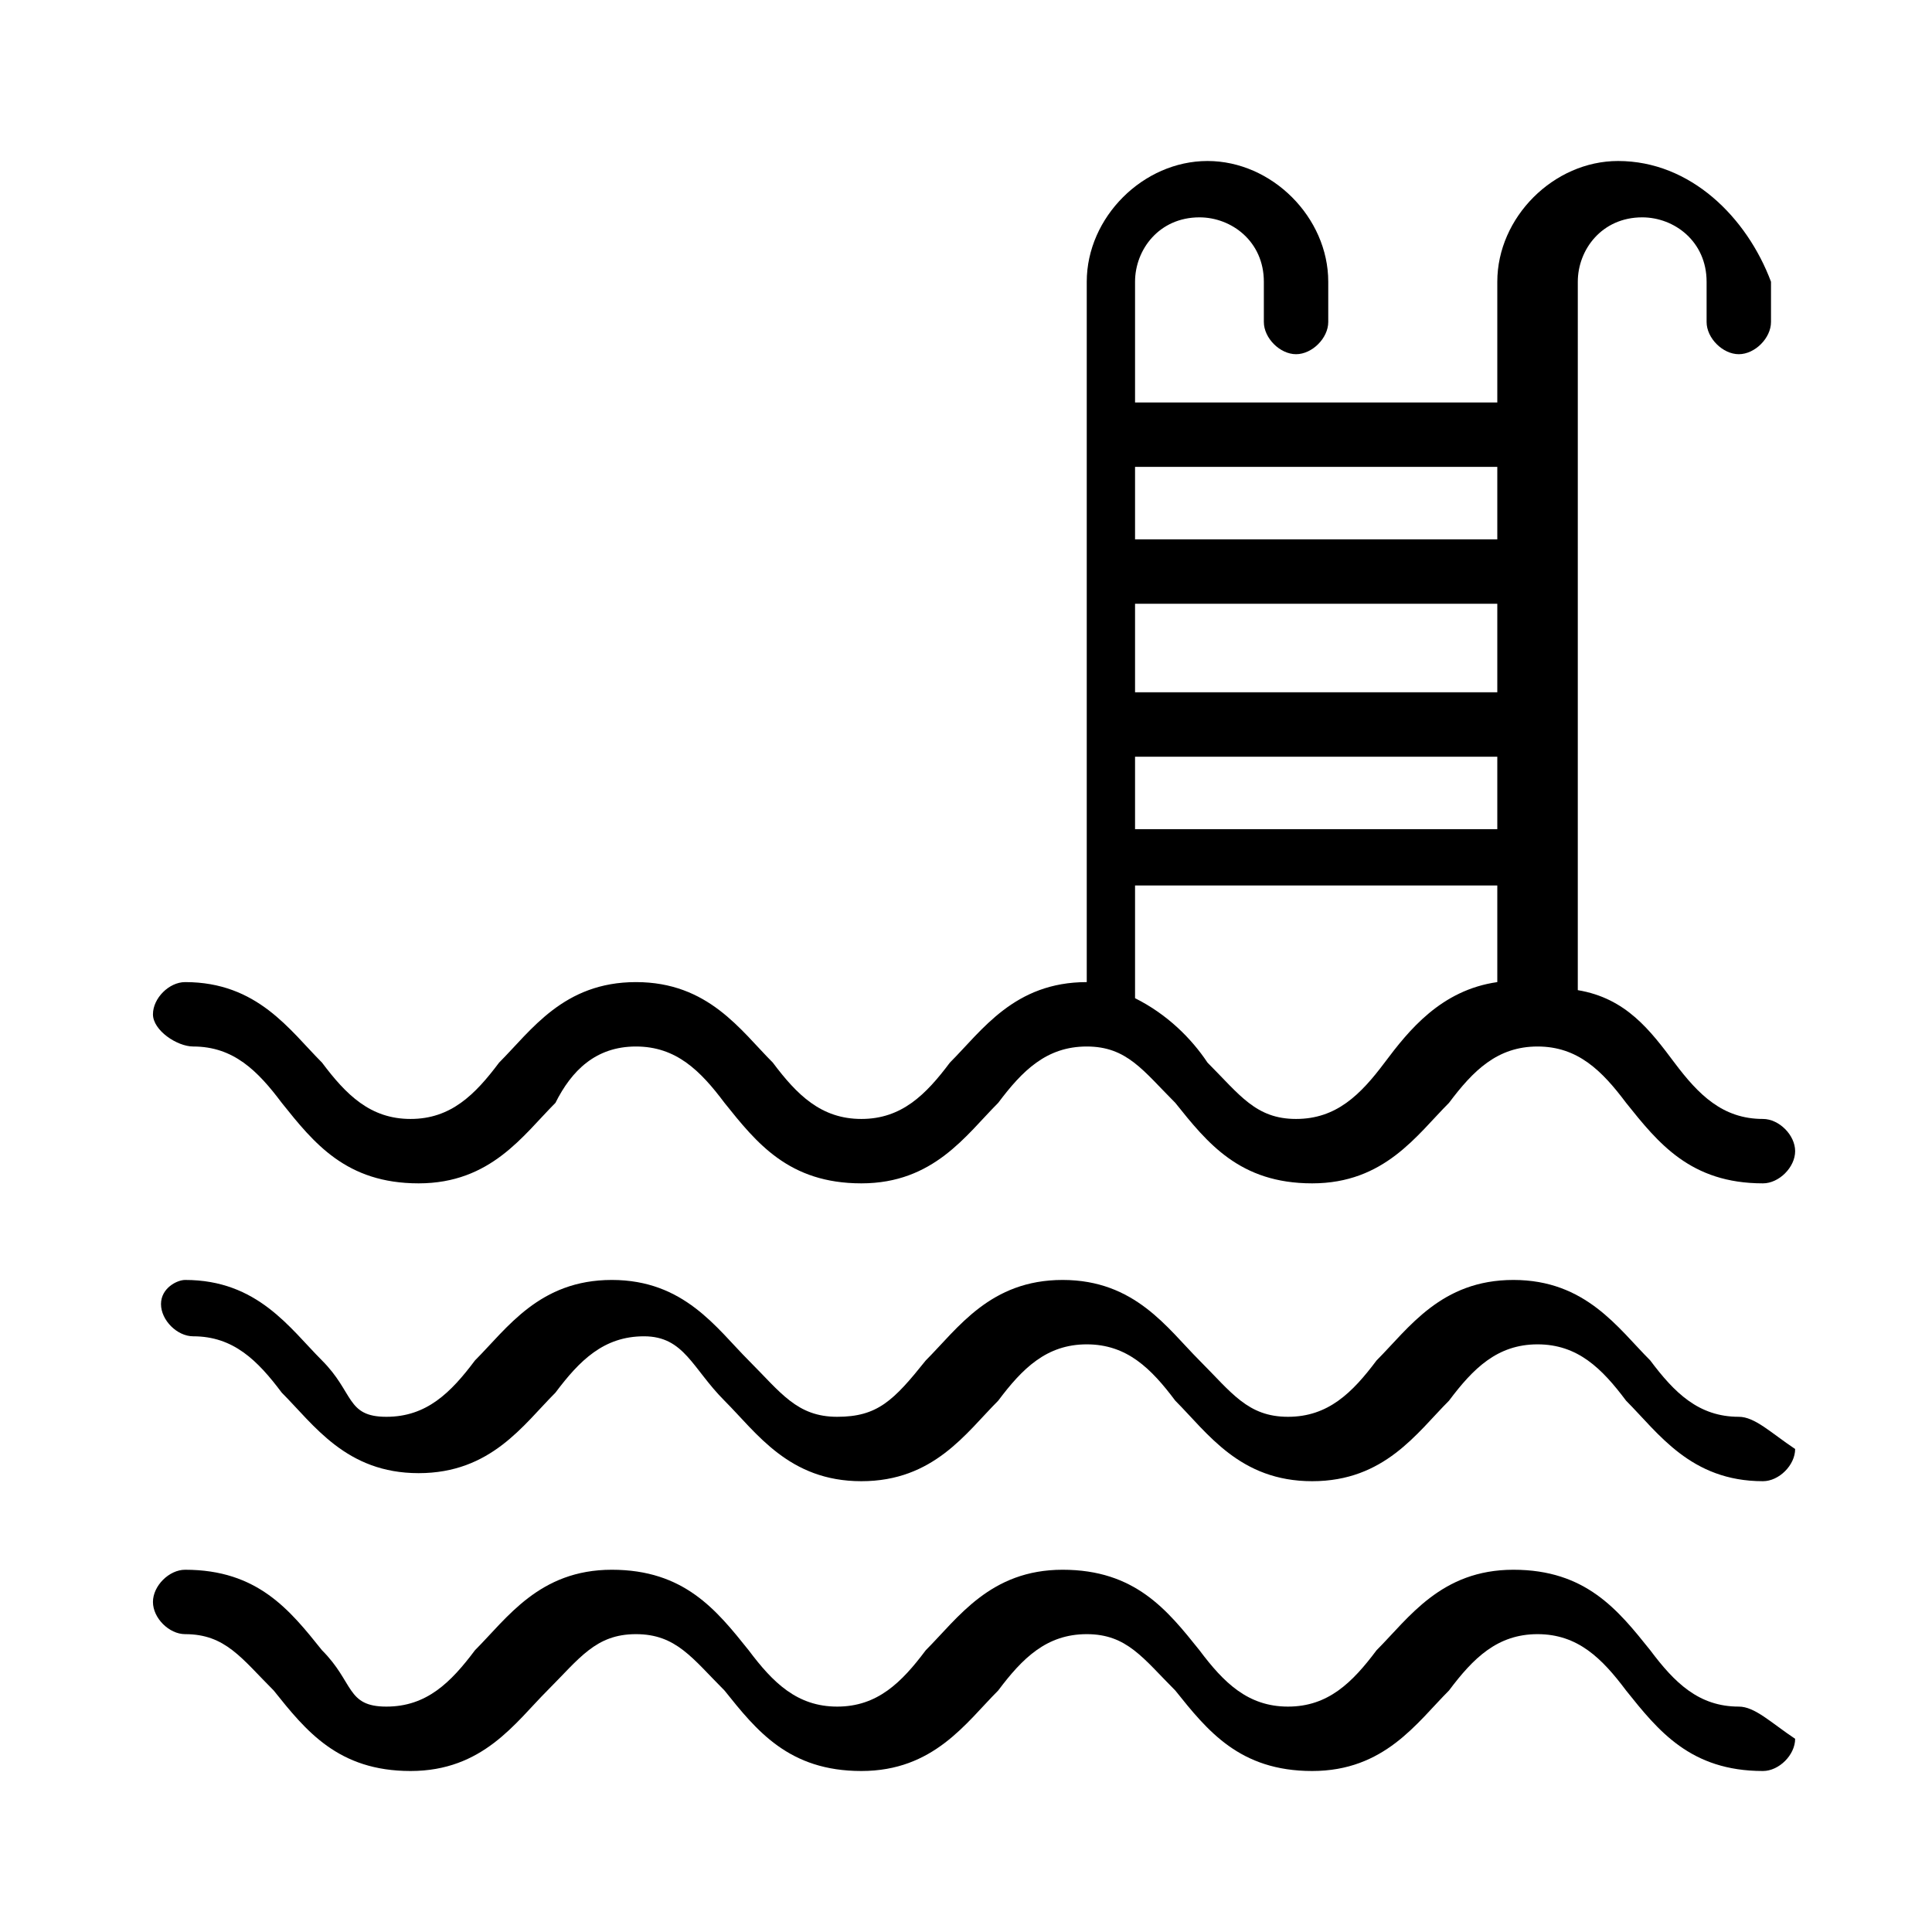
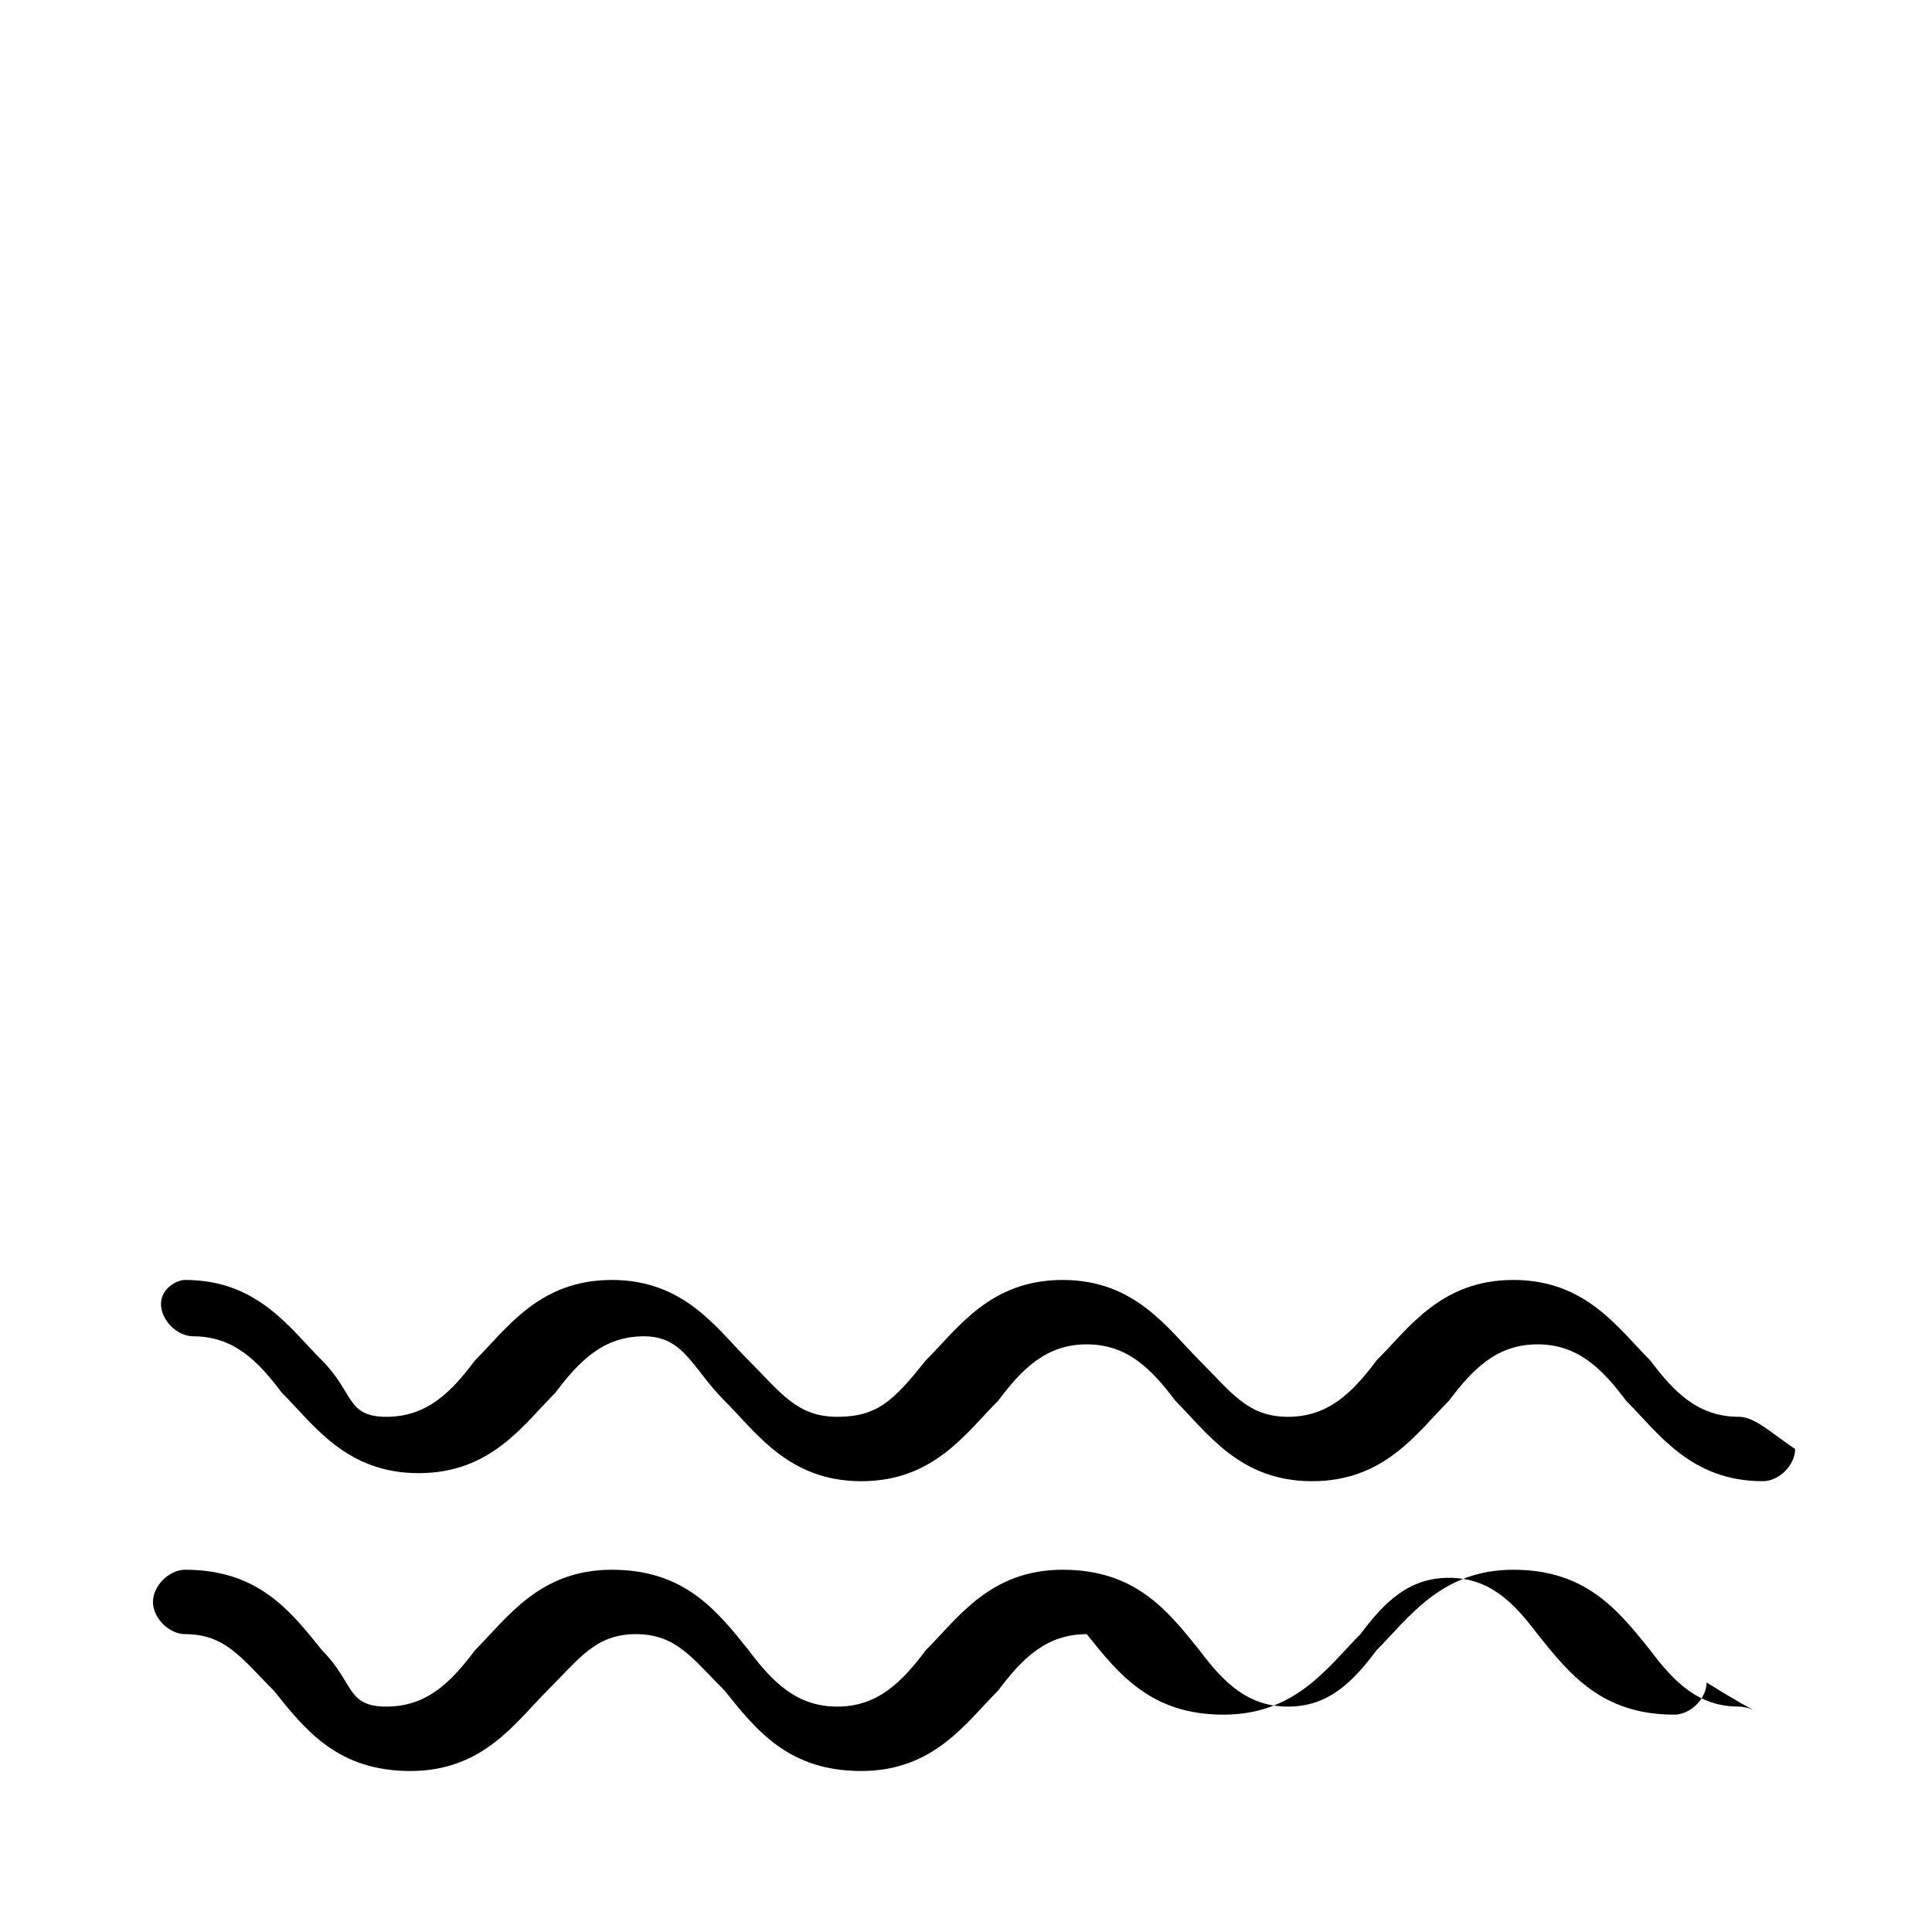
<svg xmlns="http://www.w3.org/2000/svg" id="Laag_1" viewBox="0 0 24 24" style="enable-background:new 0 0 24 24">
-   <path d="M2.4 13c.5.0.8.3 1.1.7.4.5.8 1 1.7 1s1.3-.6 1.7-1C7.1 13.3 7.4 13 7.9 13s.8.3 1.1.7c.4.5.8 1 1.7 1 .9.0 1.3-.6 1.7-1 .3-.4.6-.7 1.1-.7s.7.3 1.1.7c.4.5.8 1 1.7 1s1.3-.6 1.7-1c.3-.4.6-.7 1.1-.7s.8.3 1.1.7c.4.5.8 1 1.7 1 .2.0.4-.2.4-.4s-.2-.4-.4-.4c-.5.0-.8-.3-1.1-.7-.3-.4-.6-.8-1.2-.9V3.5c0-.4.3-.8.8-.8.4.0.8.3.8.8V4c0 .2.2.4.4.4s.4-.2.4-.4V3.5C21.7 2.7 21 2 20.1 2c-.8.0-1.5.7-1.5 1.5V5h-4.5V3.5c0-.4.3-.8.8-.8.4.0.8.3.8.8V4c0 .2.2.4.4.4s.4-.2.4-.4V3.5c0-.8-.7-1.5-1.5-1.5s-1.5.7-1.5 1.5v8.7c-.9.0-1.3.6-1.7 1-.3.4-.6.7-1.1.7s-.8-.3-1.1-.7c-.4-.4-.8-1-1.7-1-.9.0-1.3.6-1.7 1-.3.4-.6.7-1.1.7s-.8-.3-1.1-.7c-.4-.4-.8-1-1.7-1-.2.0-.4.2-.4.4S2.2 13 2.4 13zM14.1 6.8v-1h4.5v.9H14.1zm0 1.8V7.5h4.5v1.1H14.1zm0 1.7V9.4h4.5v.9H14.1zm.9 2.9c-.2-.3-.5-.6-.9-.8V11h4.5v1.2c-.7.1-1.1.6-1.4 1-.3.4-.6.7-1.1.7S15.4 13.6 15 13.2z" />
  <path d="M21.6 17.6c-.5.0-.8-.3-1.1-.7-.4-.4-.8-1-1.7-1s-1.3.6-1.7 1c-.3.4-.6.7-1.1.7s-.7-.3-1.1-.7-.8-1-1.7-1c-.9.0-1.3.6-1.7 1-.4.5-.6.7-1.1.7s-.7-.3-1.1-.7-.8-1-1.7-1-1.3.6-1.7 1c-.3.4-.6.7-1.1.7S4.4 17.3 4 16.9c-.4-.4-.8-1-1.7-1C2.2 15.9 2 16 2 16.2s.2.4.4.4c.5.0.8.3 1.1.7.4.4.8 1 1.7 1s1.3-.6 1.7-1c.3-.4.6-.7 1.1-.7S8.6 17 9 17.4s.8 1 1.7 1c.9.0 1.3-.6 1.7-1 .3-.4.6-.7 1.1-.7s.8.3 1.1.7c.4.4.8 1 1.7 1s1.3-.6 1.7-1c.3-.4.6-.7 1.1-.7s.8.3 1.1.7c.4.4.8 1 1.7 1 .2.0.4-.2.4-.4C22 17.8 21.8 17.6 21.6 17.6z" />
-   <path d="M21.6 21.2c-.5.0-.8-.3-1.1-.7-.4-.5-.8-1-1.7-1s-1.3.6-1.7 1c-.3.4-.6.7-1.1.7s-.8-.3-1.1-.7c-.4-.5-.8-1-1.7-1-.9.0-1.3.6-1.7 1-.3.4-.6.7-1.1.7s-.8-.3-1.1-.7c-.4-.5-.8-1-1.7-1s-1.3.6-1.7 1c-.3.4-.6.7-1.1.7S4.4 20.9 4 20.5c-.4-.5-.8-1-1.7-1-.2.0-.4.2-.4.4s.2.4.4.4c.5.0.7.3 1.1.7.4.5.8 1 1.7 1s1.3-.6 1.7-1 .6-.7 1.1-.7c.5.0.7.3 1.1.7.4.5.8 1 1.7 1 .9.0 1.3-.6 1.7-1 .3-.4.6-.7 1.1-.7s.7.3 1.1.7c.4.5.8 1 1.7 1s1.3-.6 1.7-1c.3-.4.6-.7 1.1-.7s.8.3 1.1.7c.4.5.8 1 1.7 1 .2.0.4-.2.4-.4C22 21.4 21.8 21.2 21.6 21.2z" />
+   <path d="M21.6 21.2c-.5.0-.8-.3-1.1-.7-.4-.5-.8-1-1.7-1s-1.3.6-1.7 1c-.3.4-.6.7-1.1.7s-.8-.3-1.1-.7c-.4-.5-.8-1-1.7-1-.9.0-1.3.6-1.7 1-.3.4-.6.7-1.1.7s-.8-.3-1.1-.7c-.4-.5-.8-1-1.7-1s-1.3.6-1.7 1c-.3.4-.6.7-1.1.7S4.4 20.9 4 20.5c-.4-.5-.8-1-1.7-1-.2.0-.4.2-.4.4s.2.4.4.4c.5.0.7.3 1.1.7.4.5.8 1 1.7 1s1.3-.6 1.7-1 .6-.7 1.1-.7c.5.0.7.3 1.1.7.4.5.8 1 1.7 1 .9.0 1.3-.6 1.7-1 .3-.4.6-.7 1.1-.7c.4.5.8 1 1.7 1s1.3-.6 1.7-1c.3-.4.6-.7 1.1-.7s.8.3 1.1.7c.4.5.8 1 1.7 1 .2.0.4-.2.4-.4C22 21.4 21.8 21.2 21.6 21.2z" />
</svg>